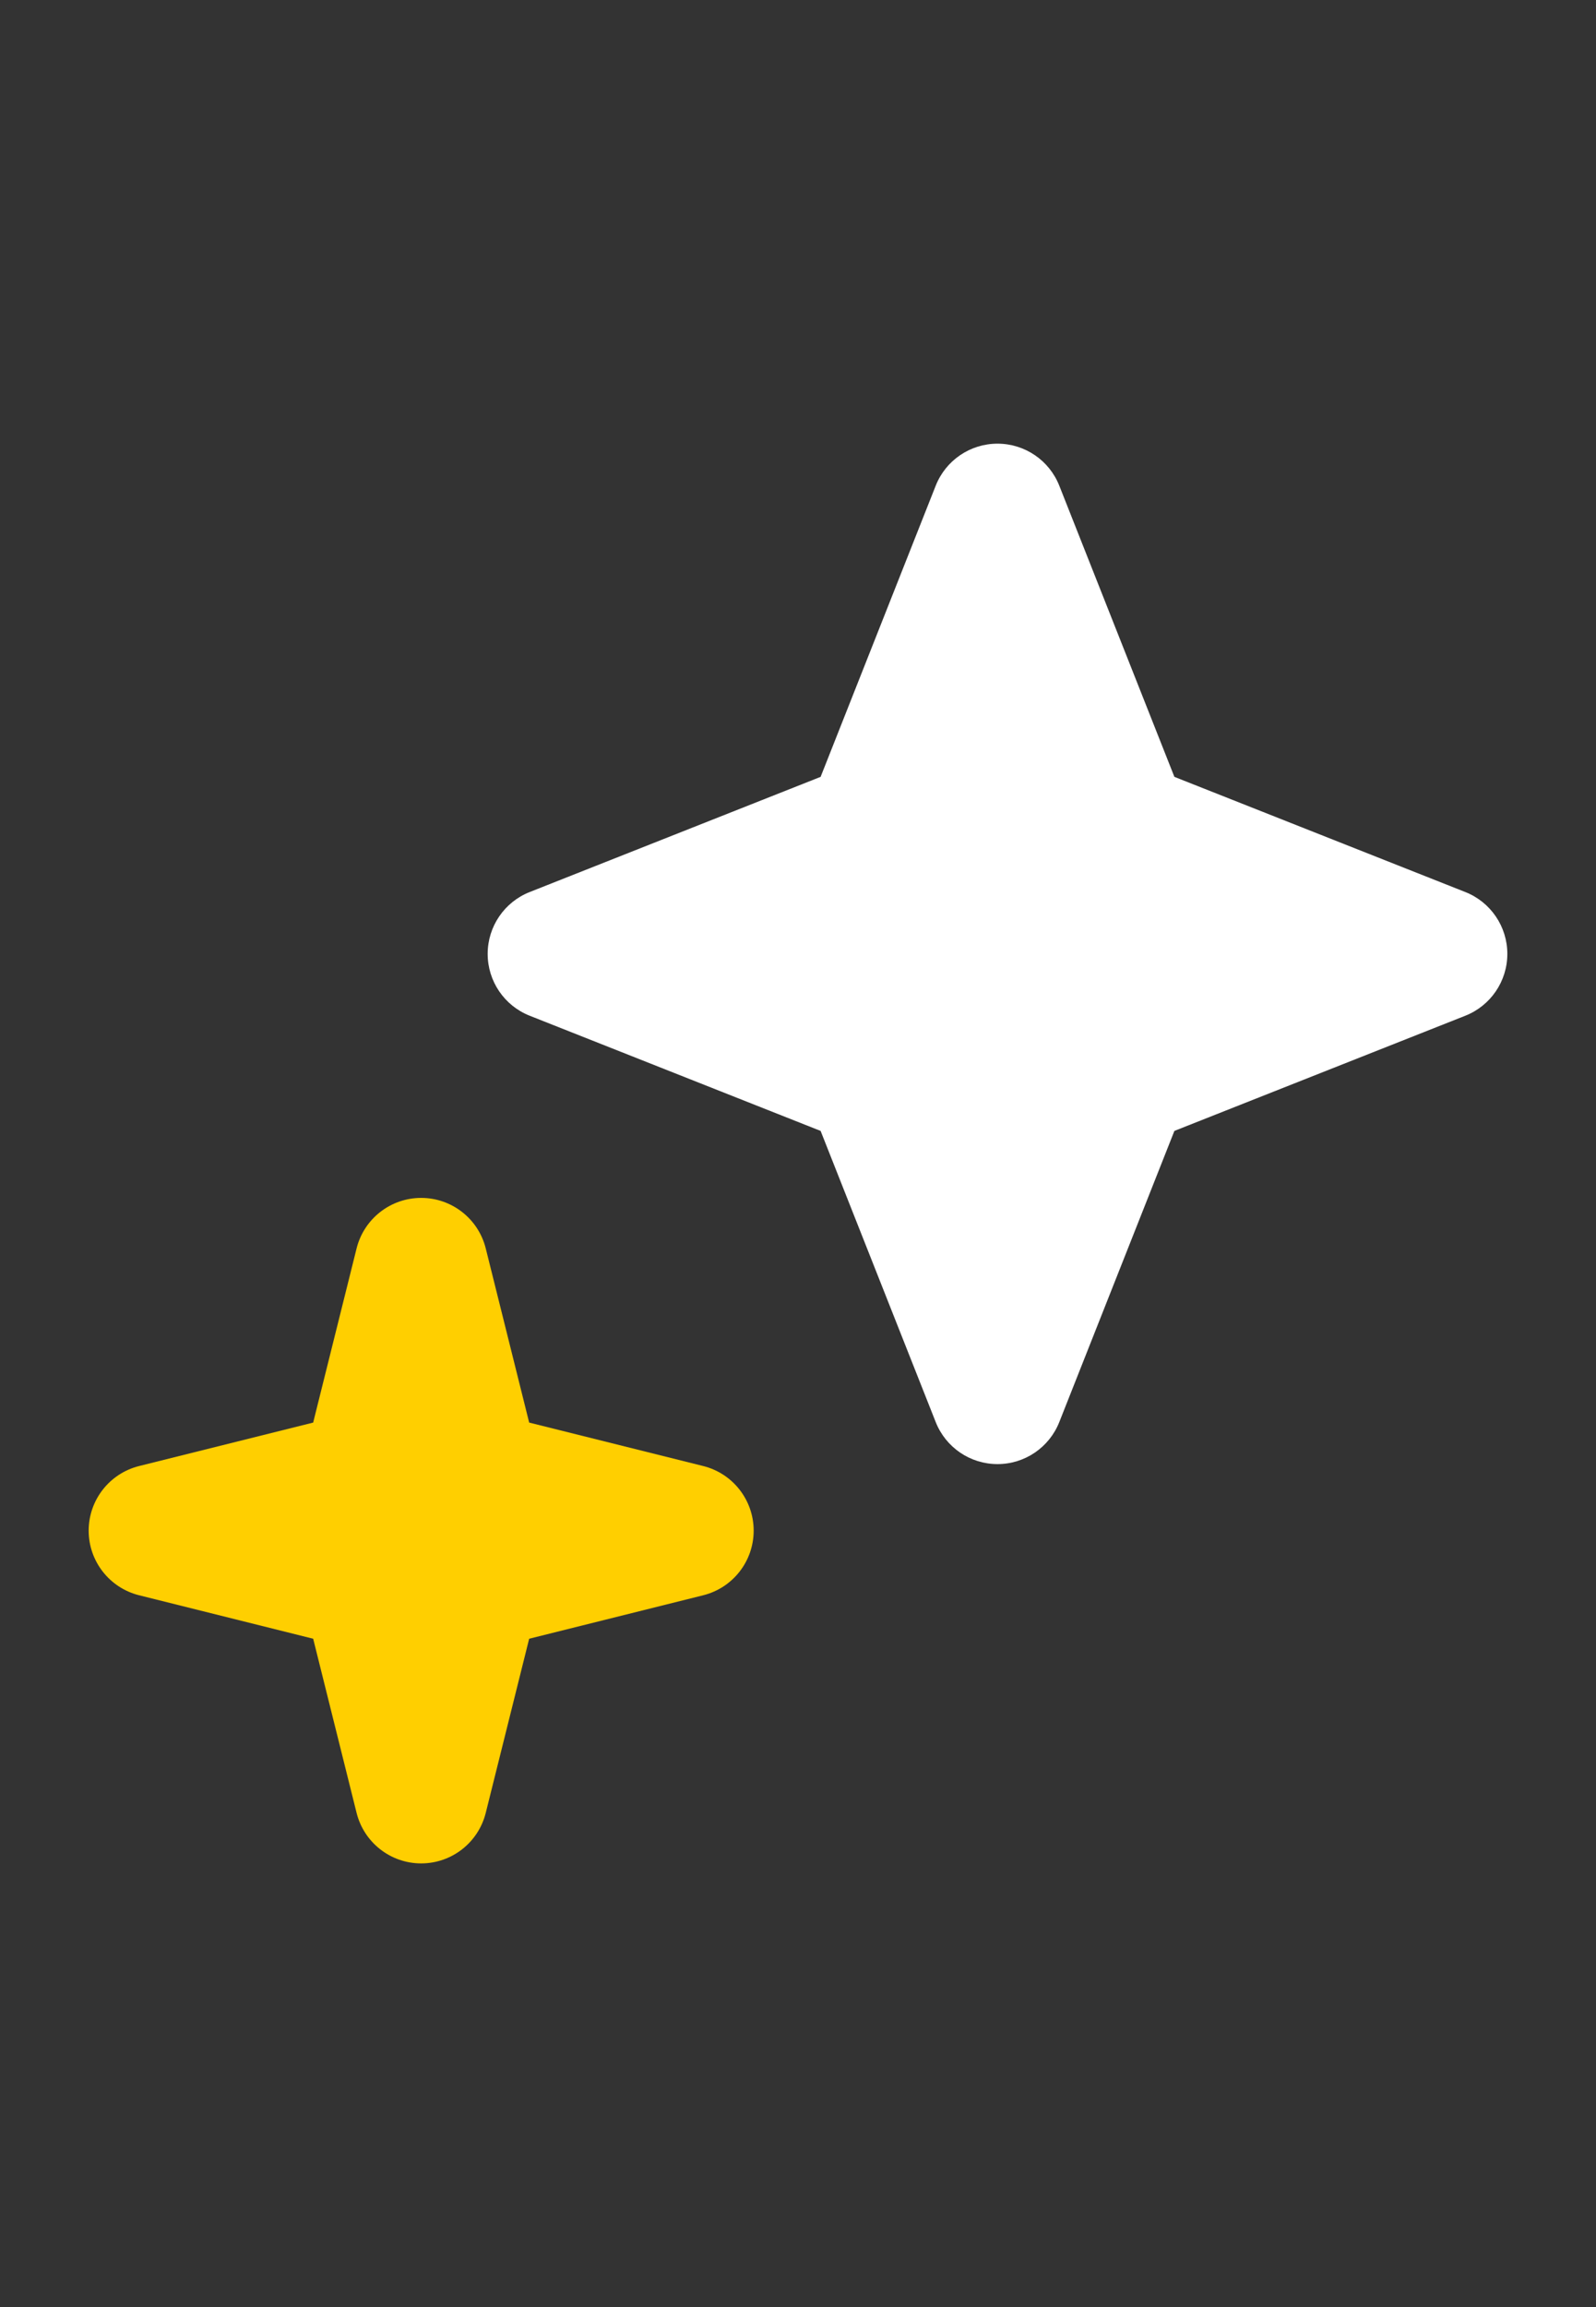
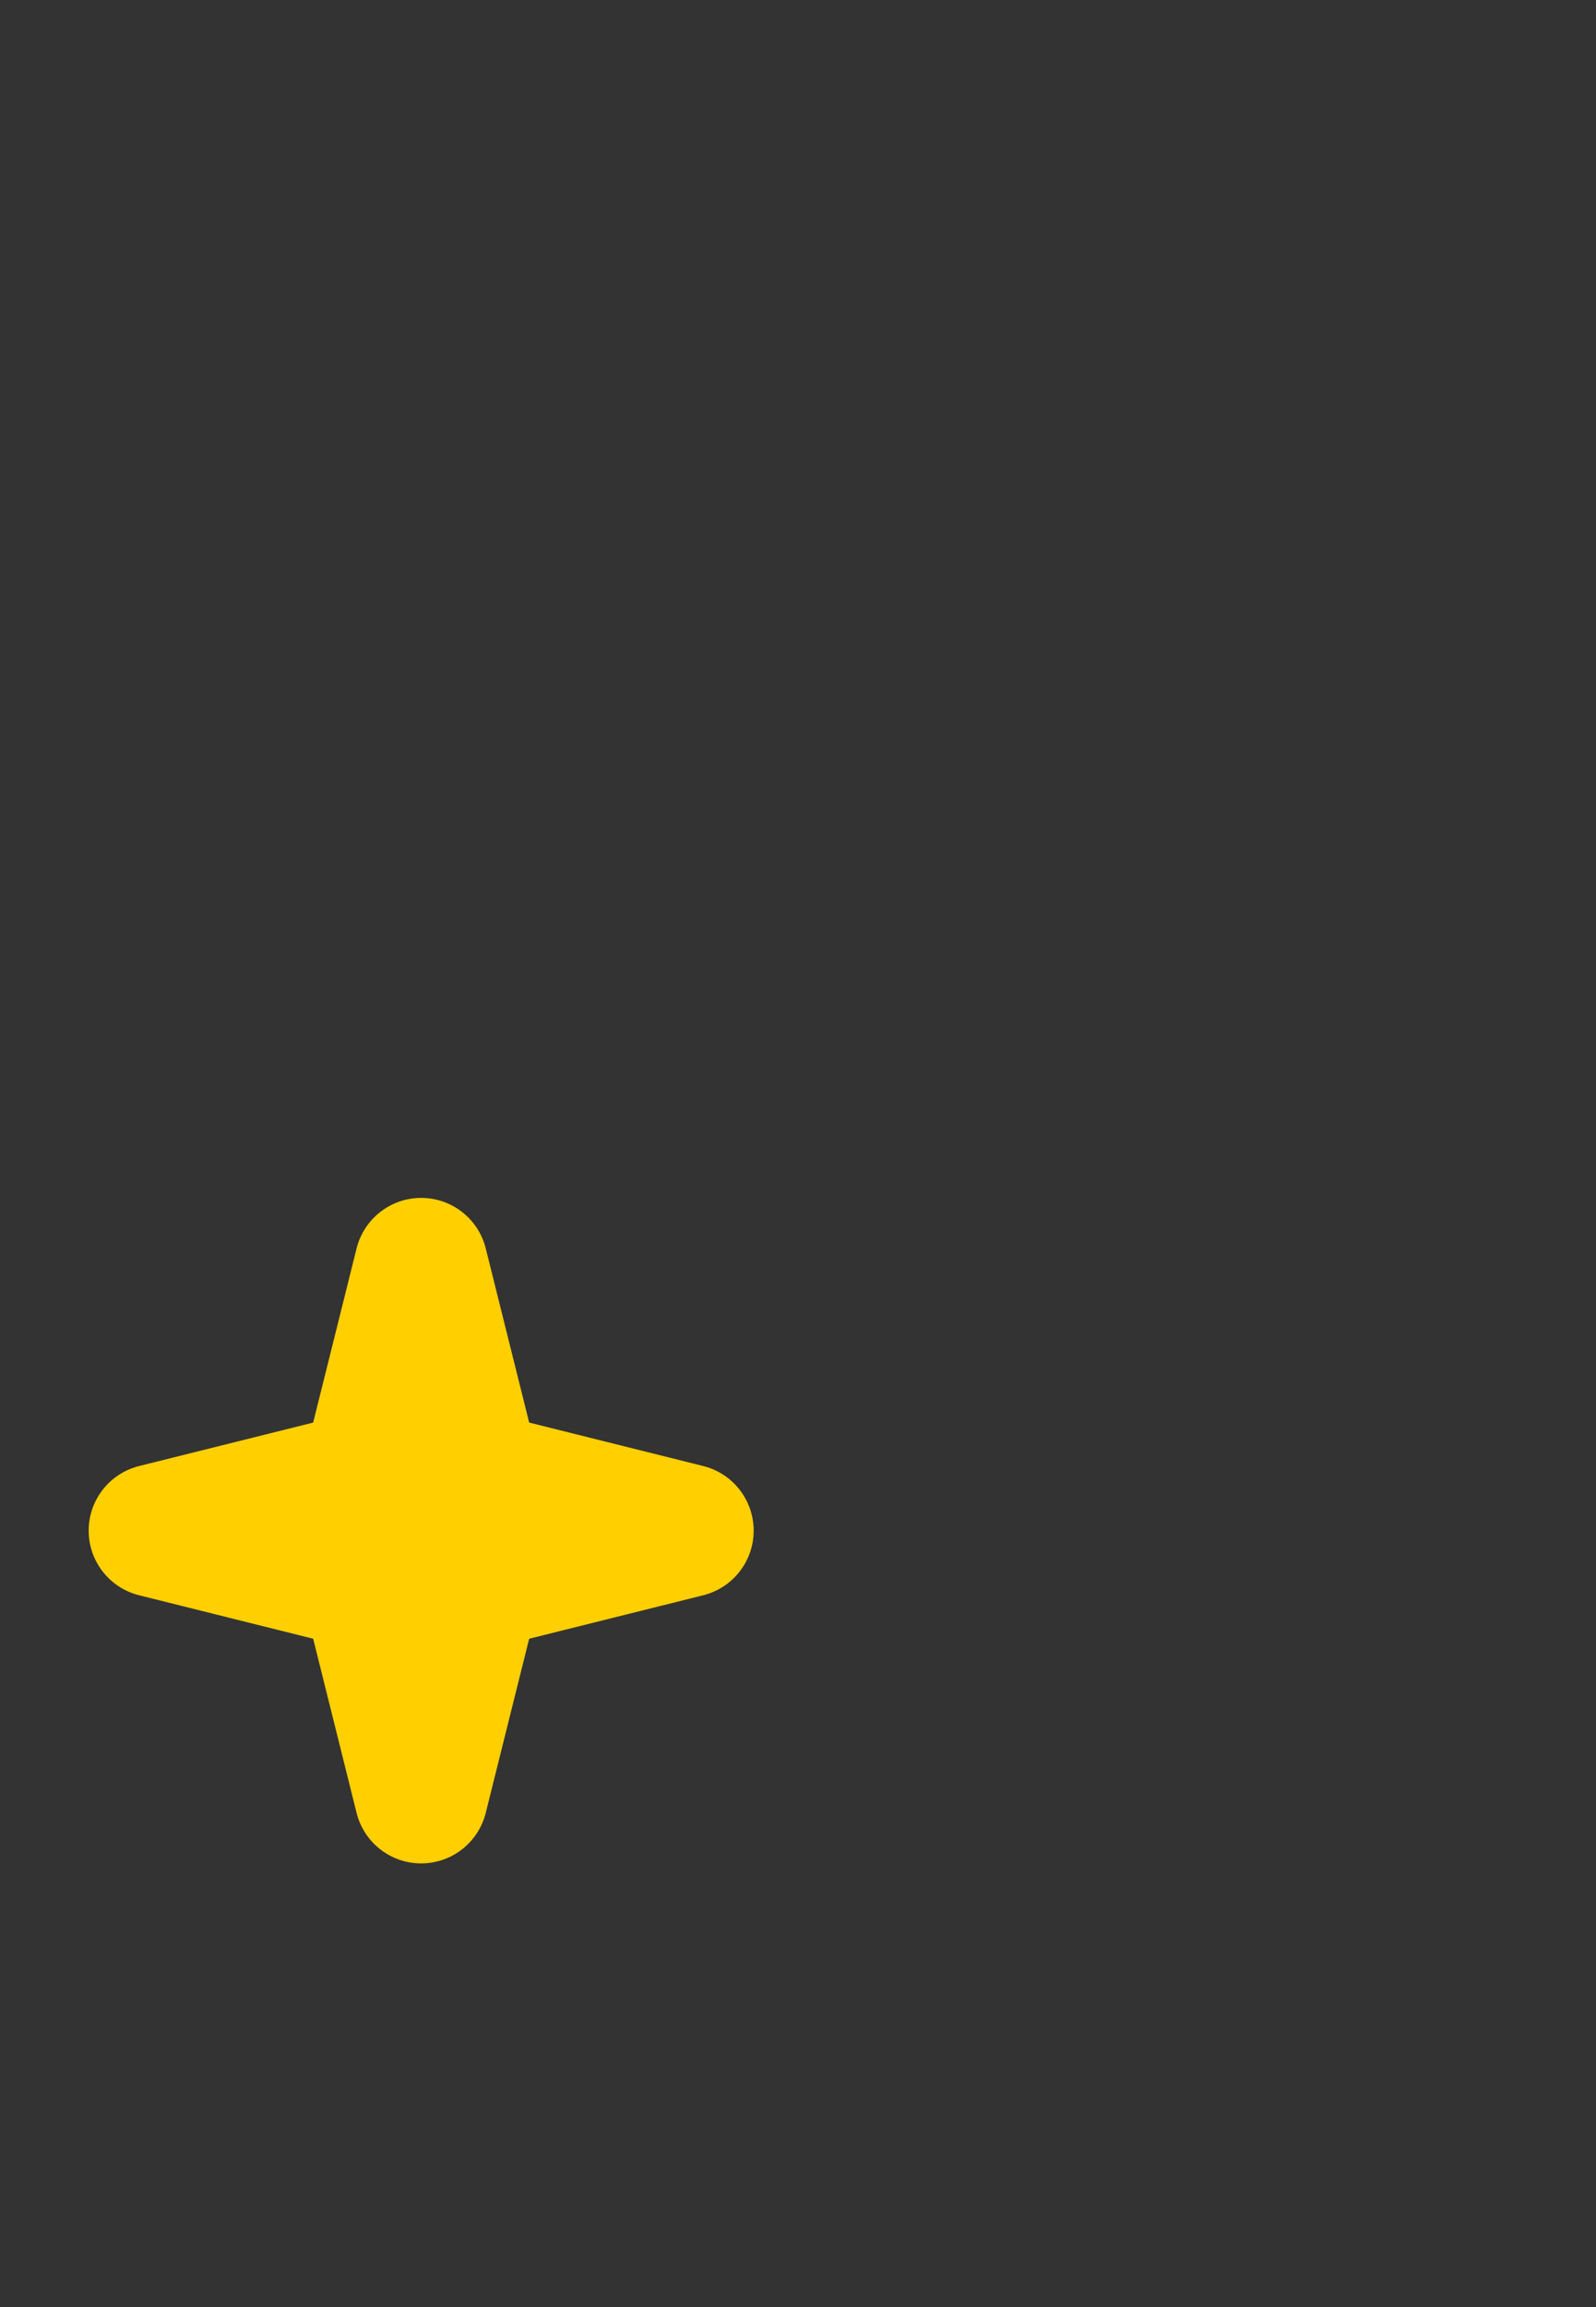
<svg xmlns="http://www.w3.org/2000/svg" width="18" height="26" viewBox="0 0 18 26" fill="none">
  <rect x="0" y="0" width="18" height="26" fill="#333333" stroke="none" />
  <path fill-rule="evenodd" clip-rule="evenodd" d="M4.75 13.5C5.094 13.5 5.394 13.734 5.478 14.068L5.968 16.032L7.932 16.522C8.266 16.606 8.5 16.906 8.5 17.25C8.5 17.594 8.266 17.894 7.932 17.978L5.968 18.468L5.478 20.432C5.394 20.766 5.094 21 4.75 21C4.406 21 4.106 20.766 4.022 20.432L3.532 18.468L1.568 17.978C1.234 17.894 1 17.594 1 17.25C1 16.906 1.234 16.606 1.568 16.522L3.532 16.032L4.022 14.068C4.106 13.734 4.406 13.5 4.75 13.5Z" fill="#FFCF00" />
-   <path fill-rule="evenodd" clip-rule="evenodd" d="M11.25 5C11.558 5 11.834 5.188 11.947 5.474L13.245 8.755L16.526 10.053C16.812 10.166 17 10.442 17 10.75C17 11.058 16.812 11.334 16.526 11.447L13.245 12.745L11.947 16.026C11.834 16.312 11.558 16.5 11.25 16.5C10.942 16.5 10.666 16.312 10.553 16.026L9.255 12.745L5.974 11.447C5.688 11.334 5.5 11.058 5.5 10.75C5.5 10.442 5.688 10.166 5.974 10.053L9.255 8.755L10.553 5.474C10.666 5.188 10.942 5 11.25 5Z" fill="white" />
</svg>